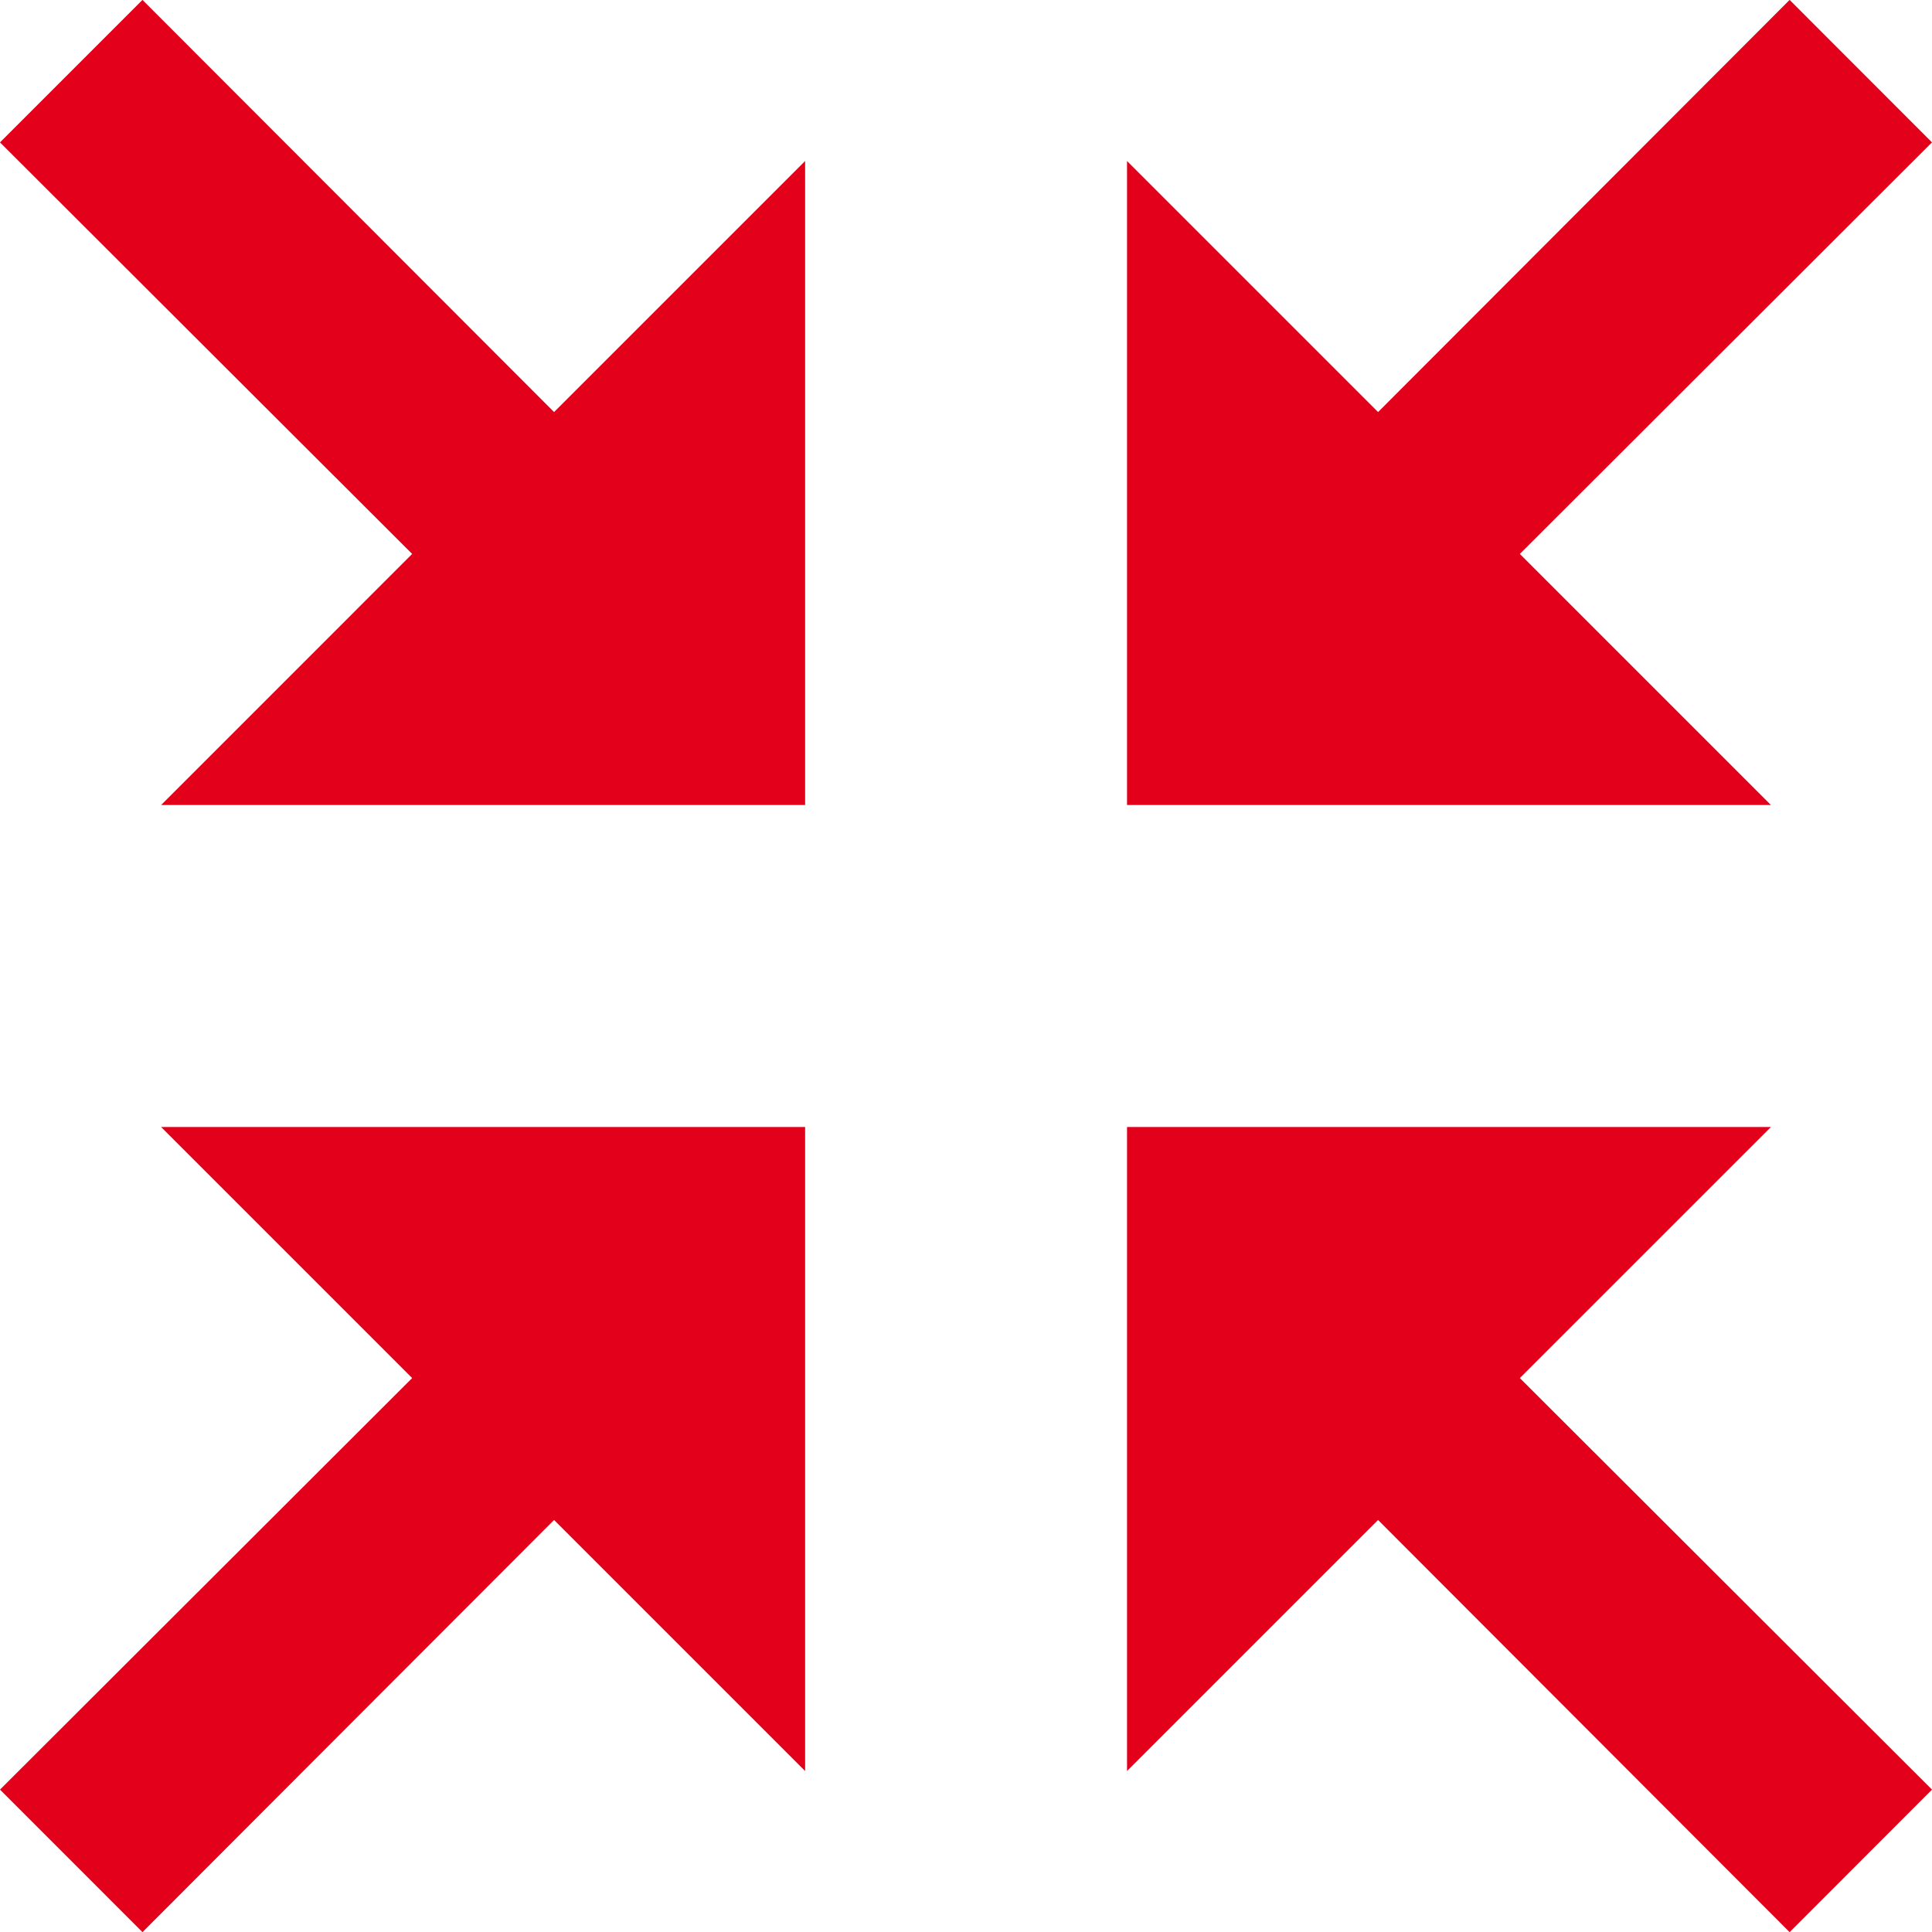
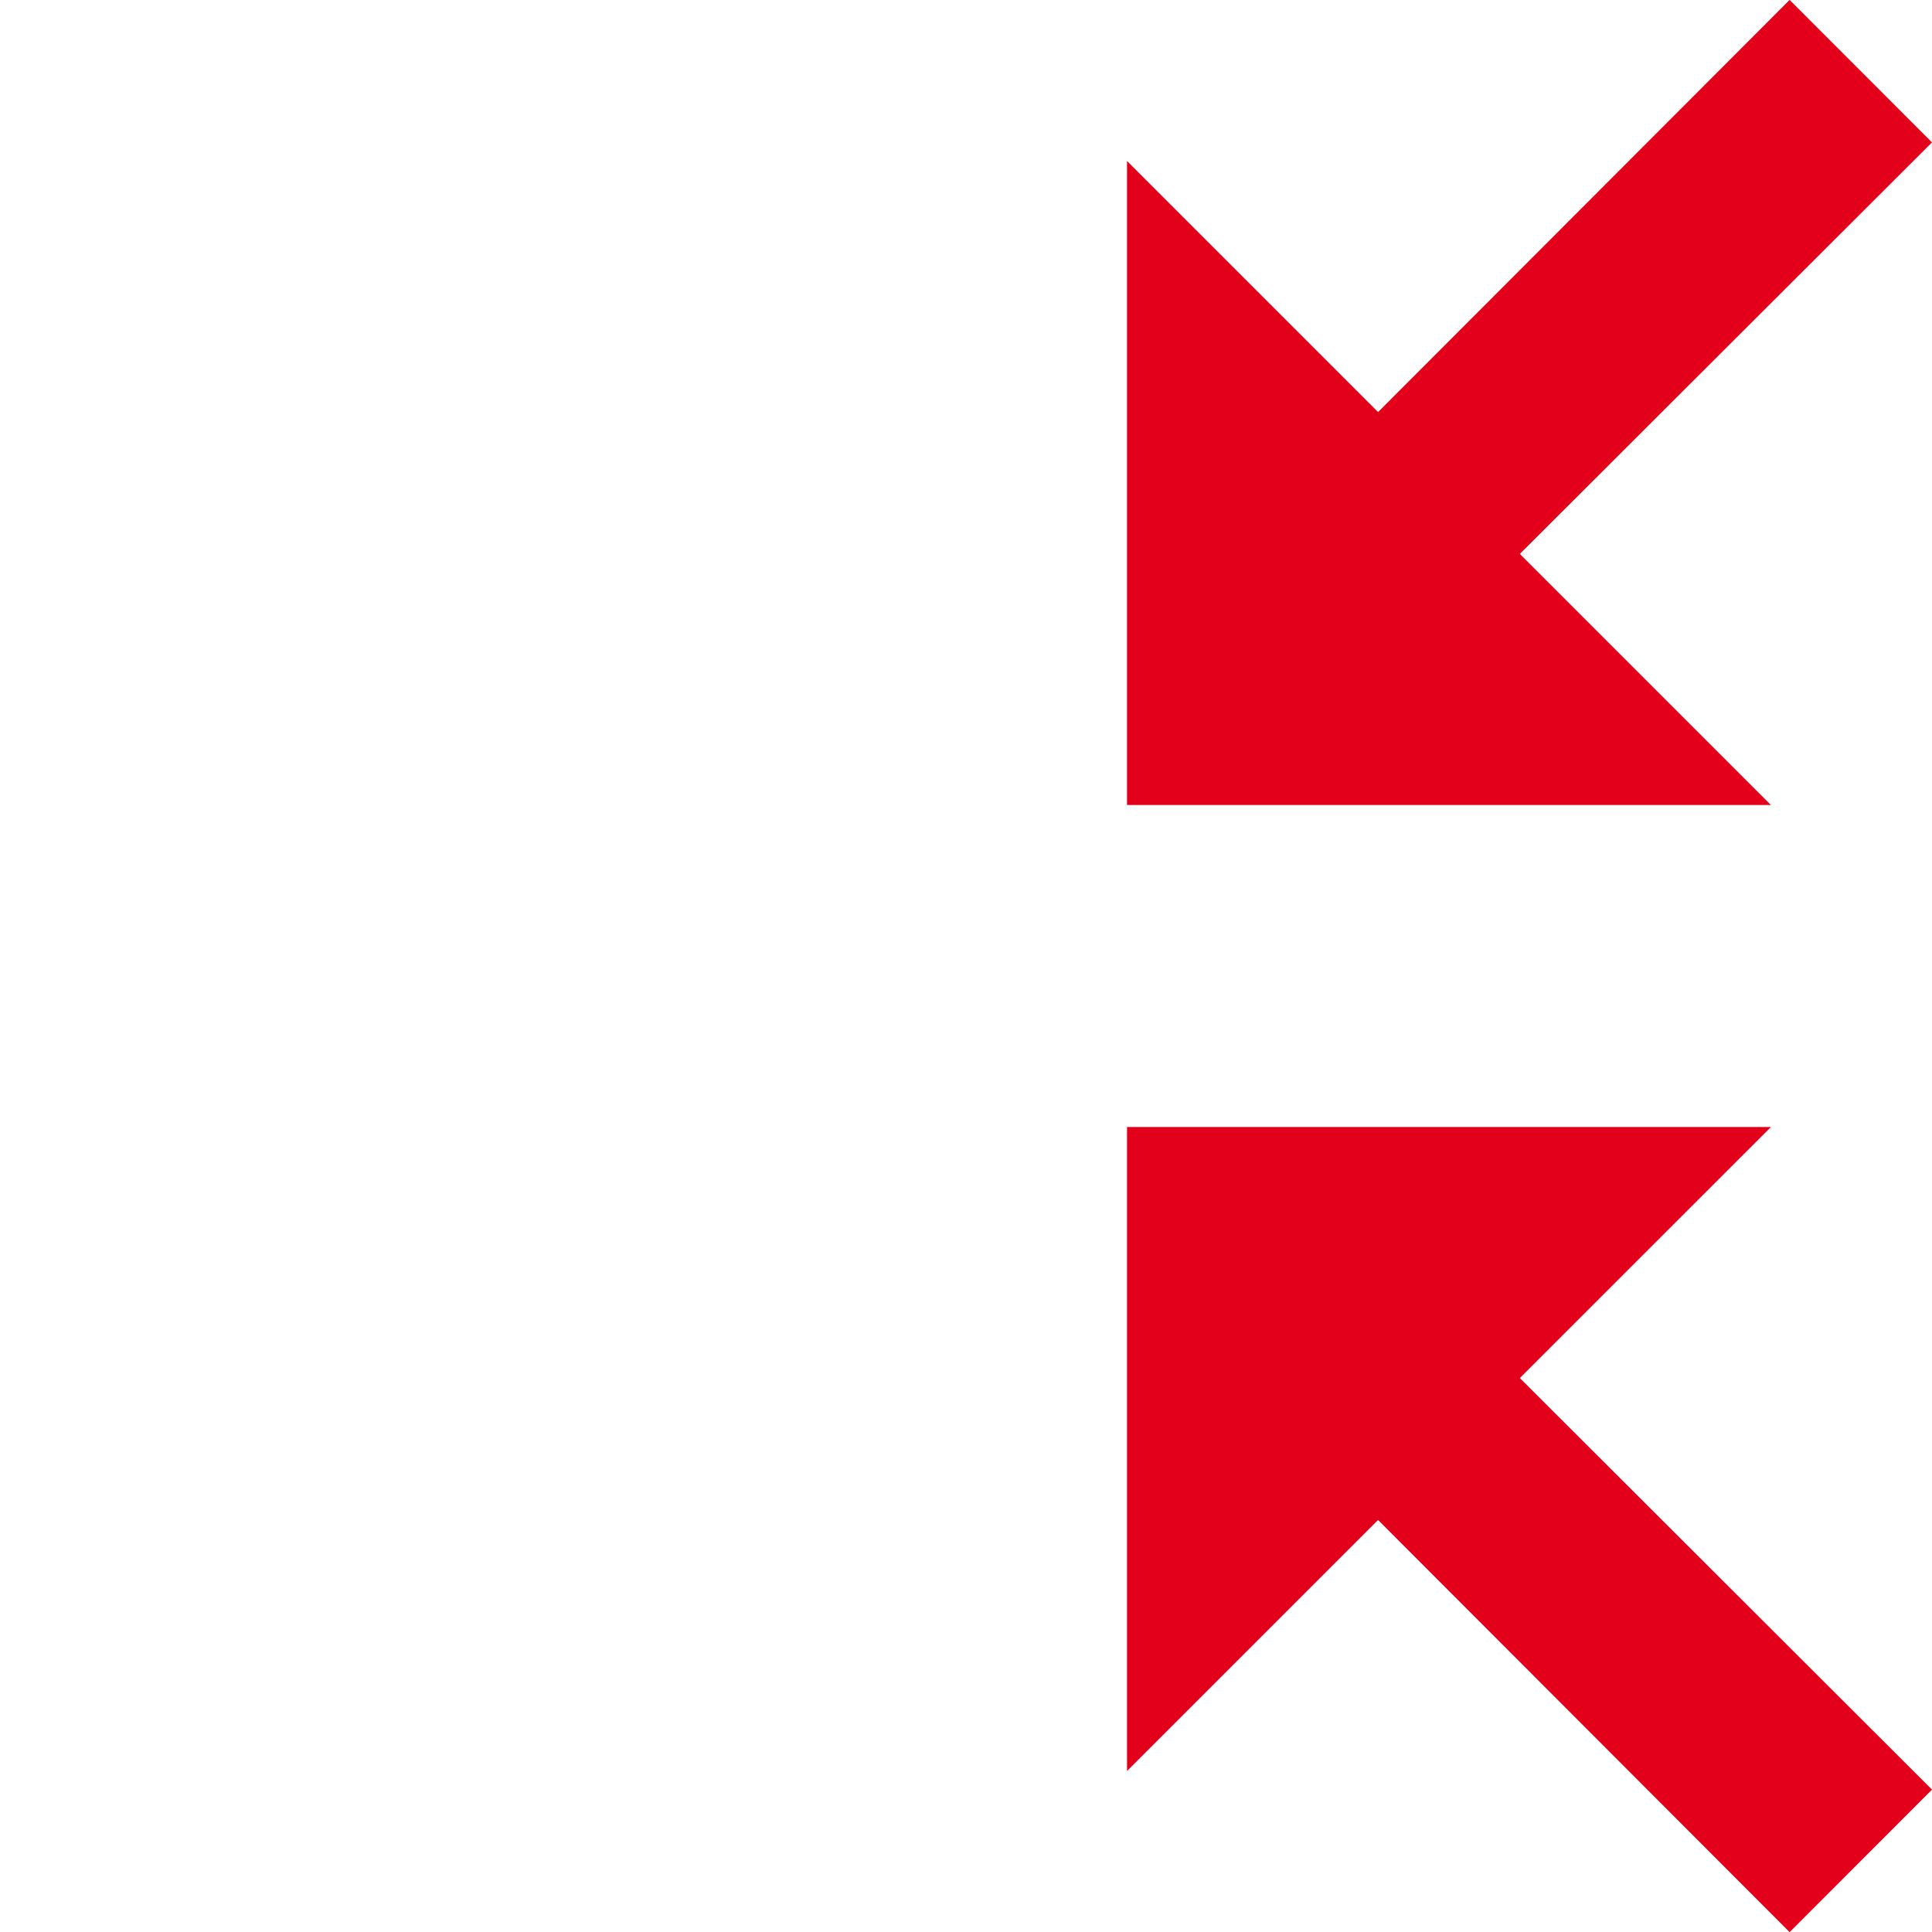
<svg xmlns="http://www.w3.org/2000/svg" width="41.25" height="41.251" viewBox="0 0 41.25 41.251">
  <g id="arrow-shrink" transform="translate(-6.875 -6.875)">
    <path id="Path_3482" data-name="Path 3482" d="M48.125,9.915l-8.8,8.787,5.361,5.361H30.938V10.313l5.36,5.36,8.787-8.8Z" fill="#e2001a" />
    <path id="Path_3483" data-name="Path 3483" d="M48.125,45.085l-8.8-8.787,5.361-5.36H30.938v13.75l5.36-5.36,8.787,8.8Z" fill="#e2001a" />
-     <path id="Path_3484" data-name="Path 3484" d="M6.875,45.085l8.8-8.787-5.36-5.36h13.75v13.75l-5.36-5.36-8.788,8.8Z" fill="#e2001a" />
-     <path id="Path_3485" data-name="Path 3485" d="M6.875,9.915l8.8,8.787-5.36,5.361h13.75V10.313l-5.36,5.36-8.788-8.8Z" fill="#e2001a" />
  </g>
</svg>